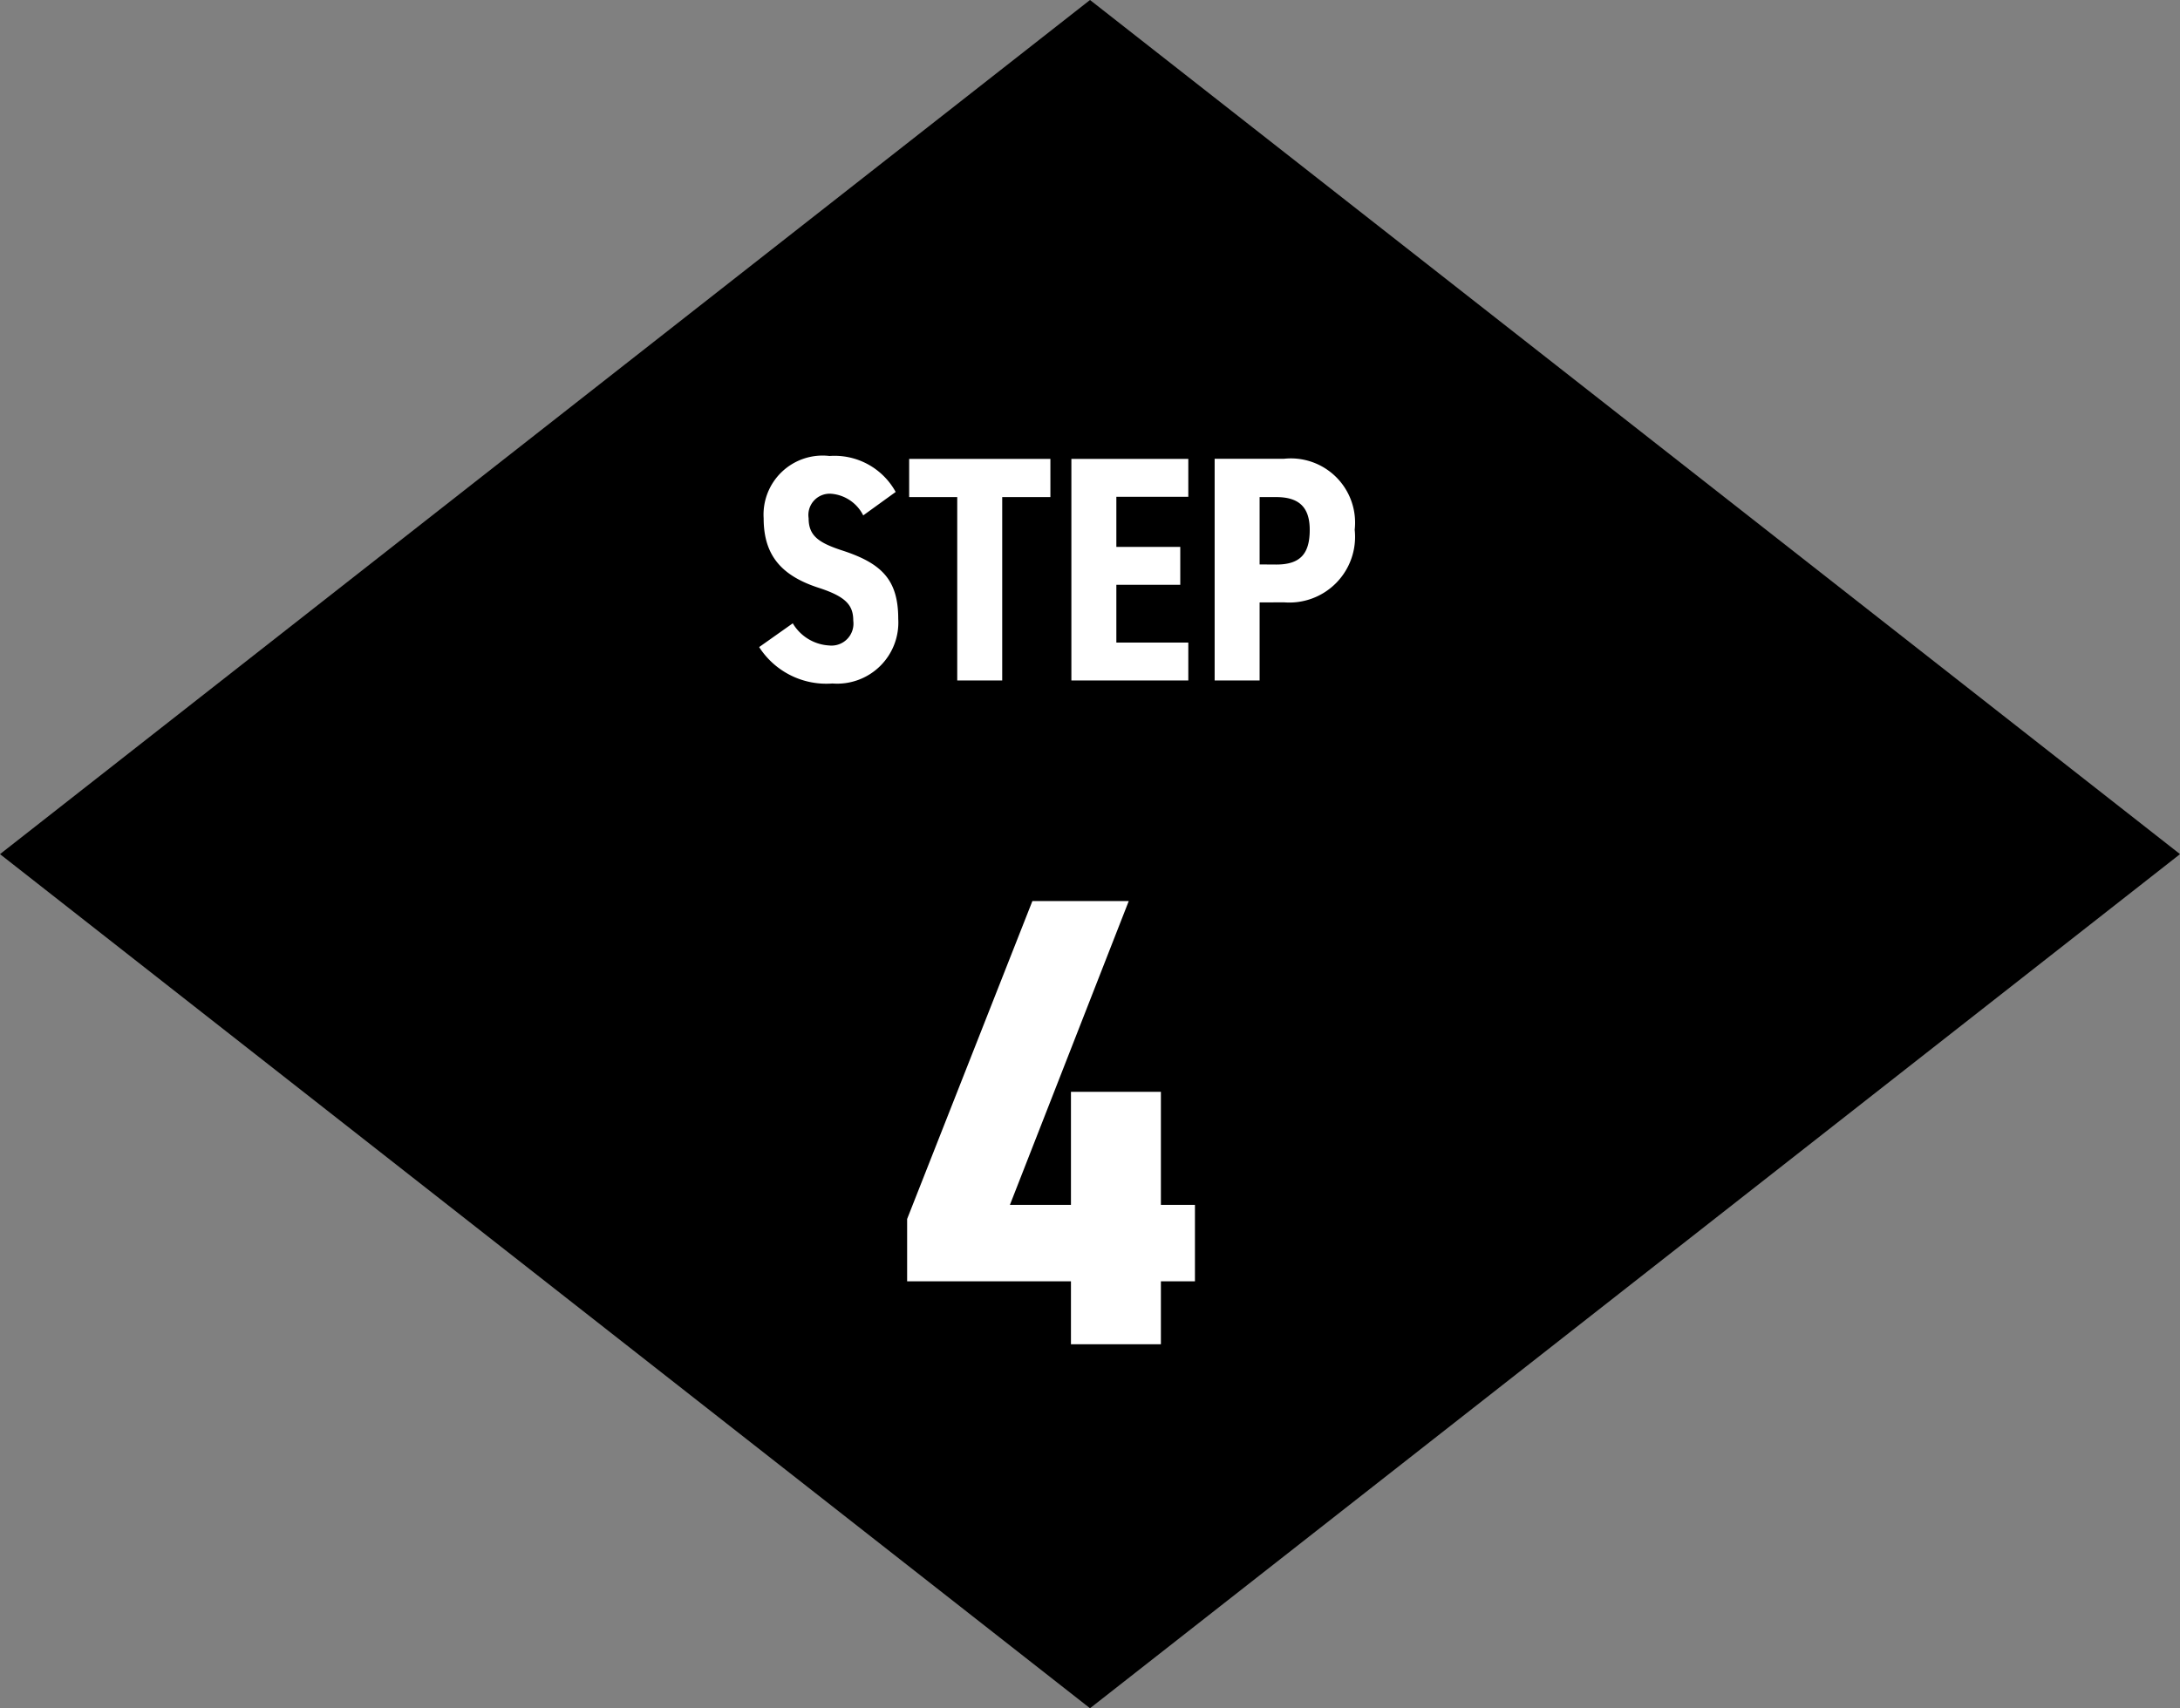
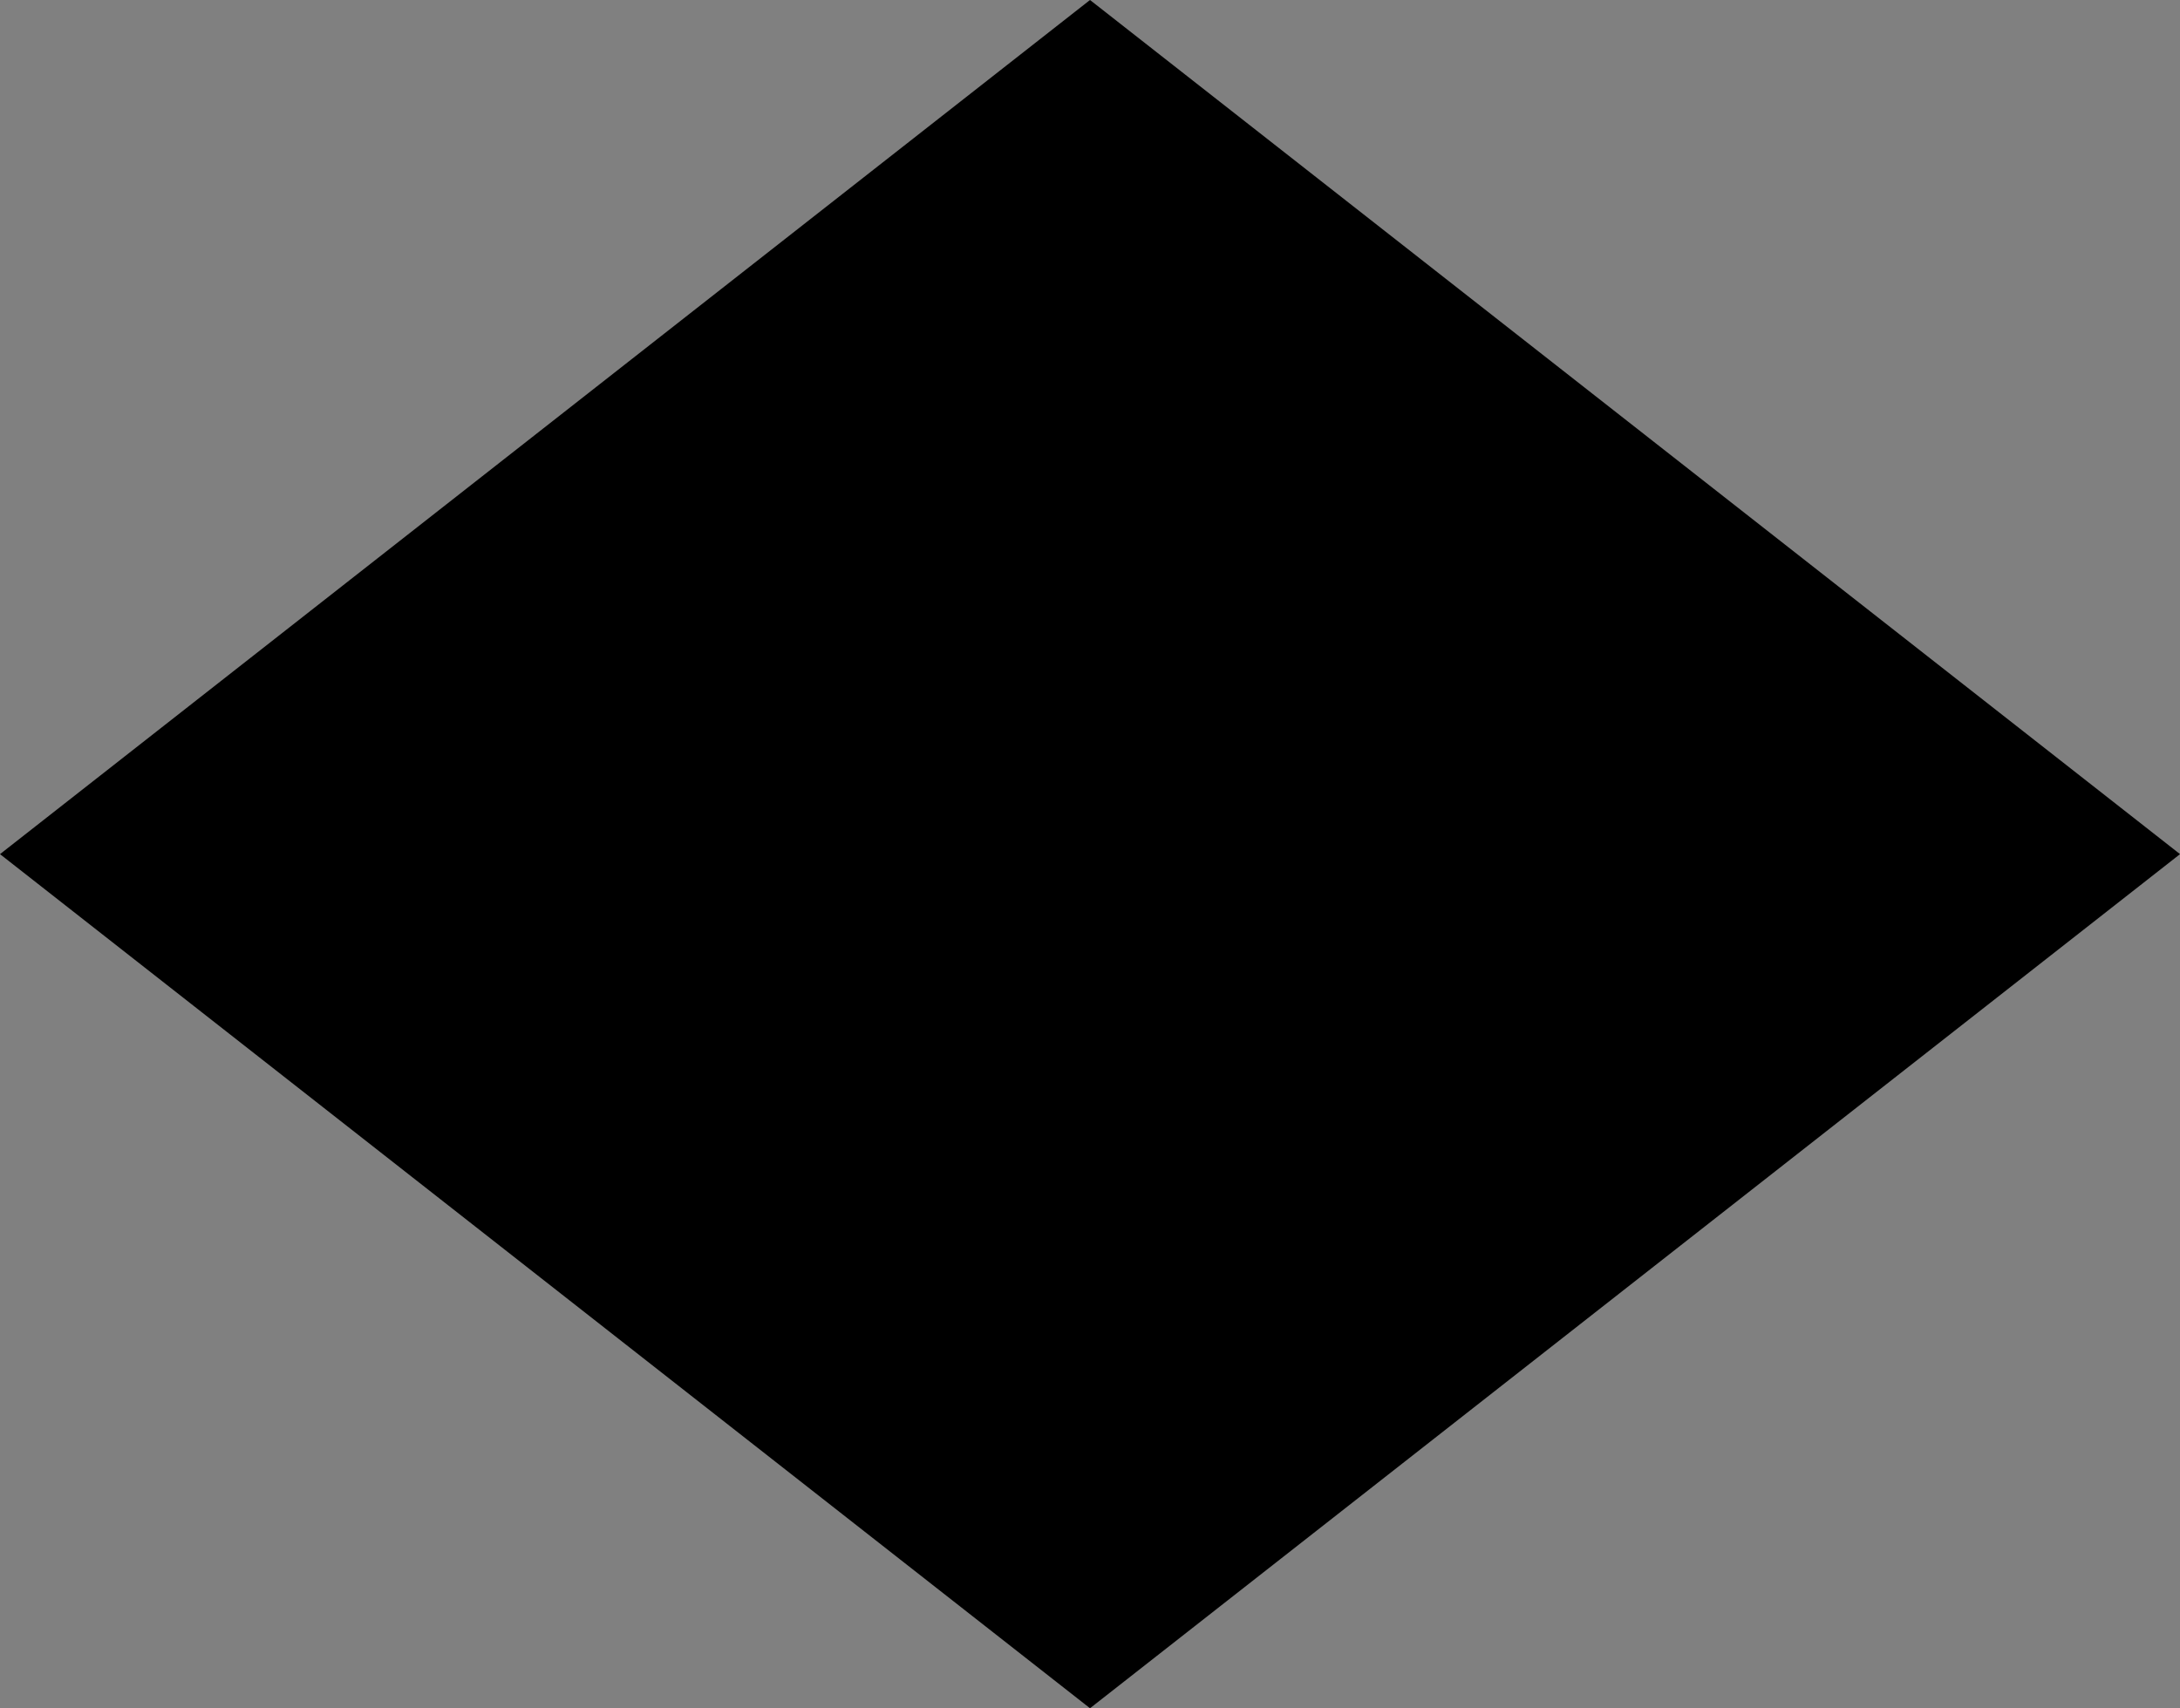
<svg xmlns="http://www.w3.org/2000/svg" width="101.799" height="79.781" viewBox="0 0 101.799 79.781">
  <rect x="0" y="0" width="101.799" height="79.781" fill="#808080" stroke="none" />
  <path d="M0,39.891,50.9,0l50.9,39.891L50.9,79.781Z" />
-   <path d="M6.21,8.3.36,23.15v2.91H8.01V29h4.2V26.06H13.8V22.49H12.21V17.21H8.01v5.28H5.16L10.71,8.3Z" transform="translate(42 33.781)" fill="#fff" />
-   <path d="M6.825,5.195a3.256,3.256,0,0,0-3.09-1.68A2.757,2.757,0,0,0,.66,6.425c0,1.71.81,2.67,2.55,3.24,1.305.42,1.635.825,1.635,1.545A1.025,1.025,0,0,1,3.72,12.365a2.113,2.113,0,0,1-1.7-1.035L.45,12.44a3.726,3.726,0,0,0,3.42,1.7A2.857,2.857,0,0,0,6.945,11.12c0-1.83-.78-2.6-2.64-3.2-1.095-.36-1.545-.69-1.545-1.5a.994.994,0,0,1,1.065-1.14A1.84,1.84,0,0,1,5.31,6.29Zm.63-1.545V5.435H9.7V14h2.1V5.435h2.25V3.65Zm7.575,0V14h5.46V12.23H17.13V9.53h2.985V7.76H17.13V5.42h3.36V3.65Zm9.93,6.7a3.069,3.069,0,0,0,3.3-3.39,3,3,0,0,0-3.3-3.315H21.72V14h2.1V10.355Zm-1.14-1.77V5.435h.78c1.125,0,1.56.54,1.56,1.53,0,1.11-.435,1.62-1.56,1.62Z" transform="translate(35 17.781)" fill="#fff" />
</svg>